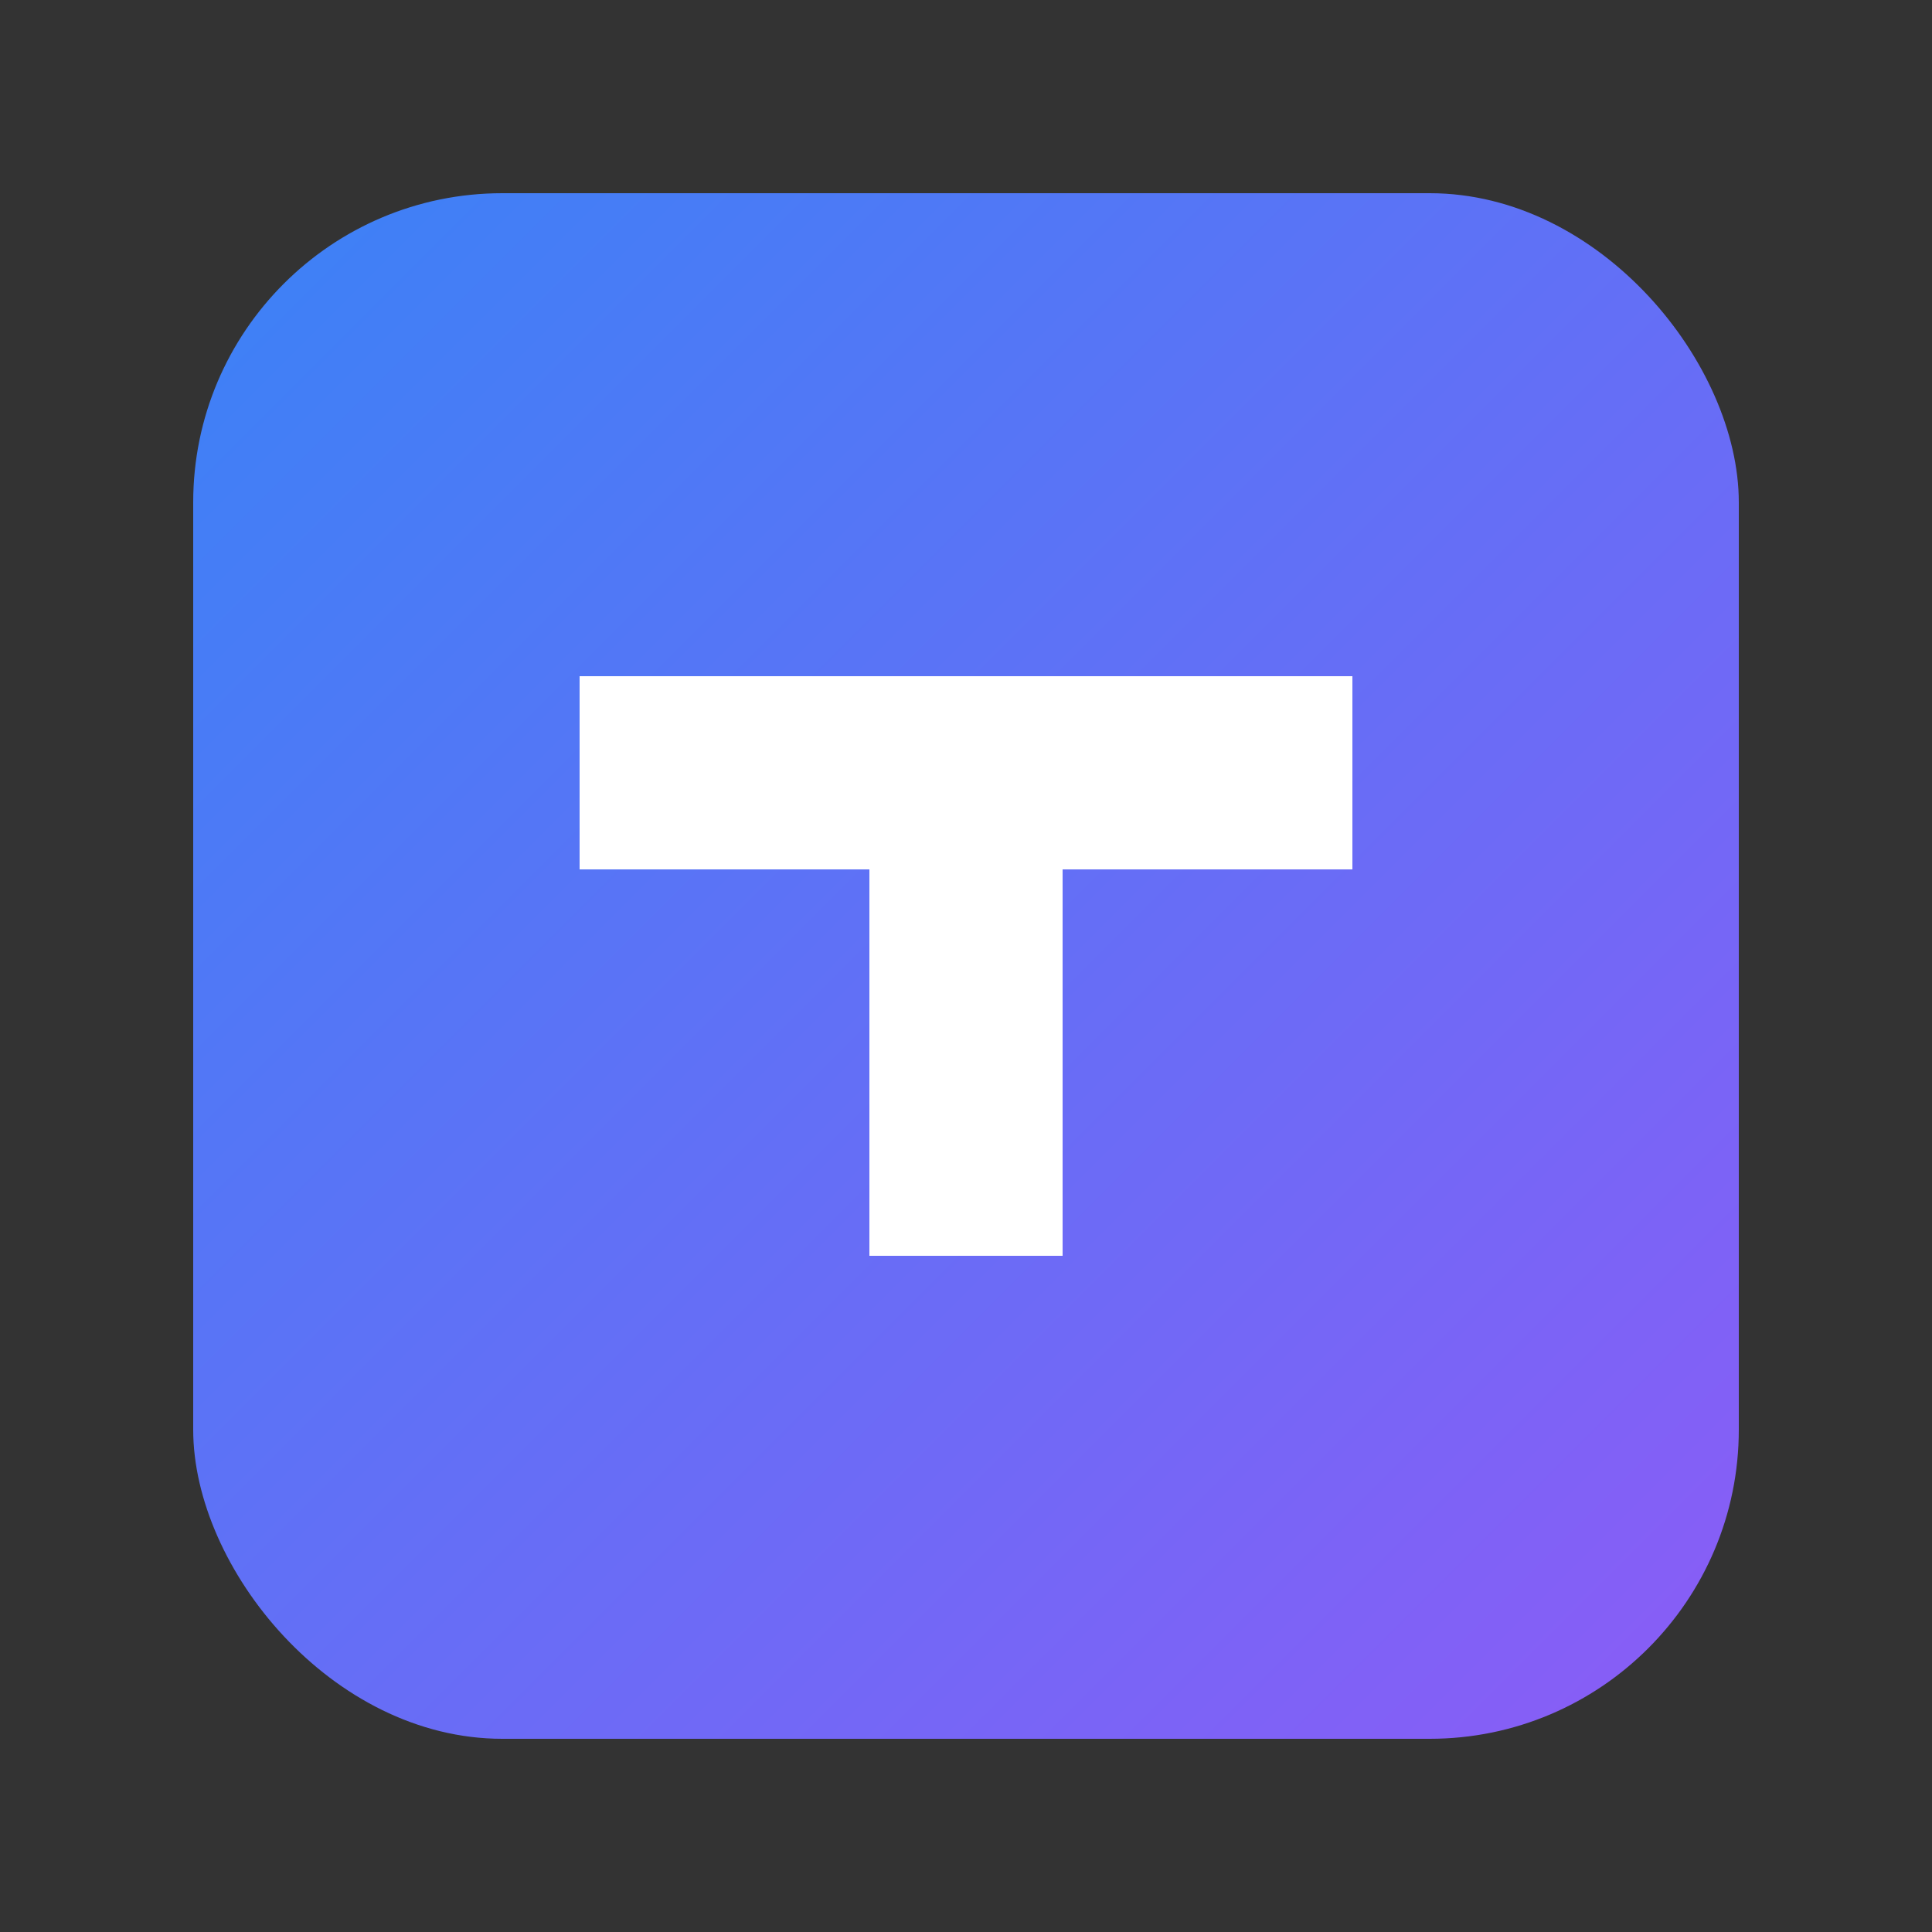
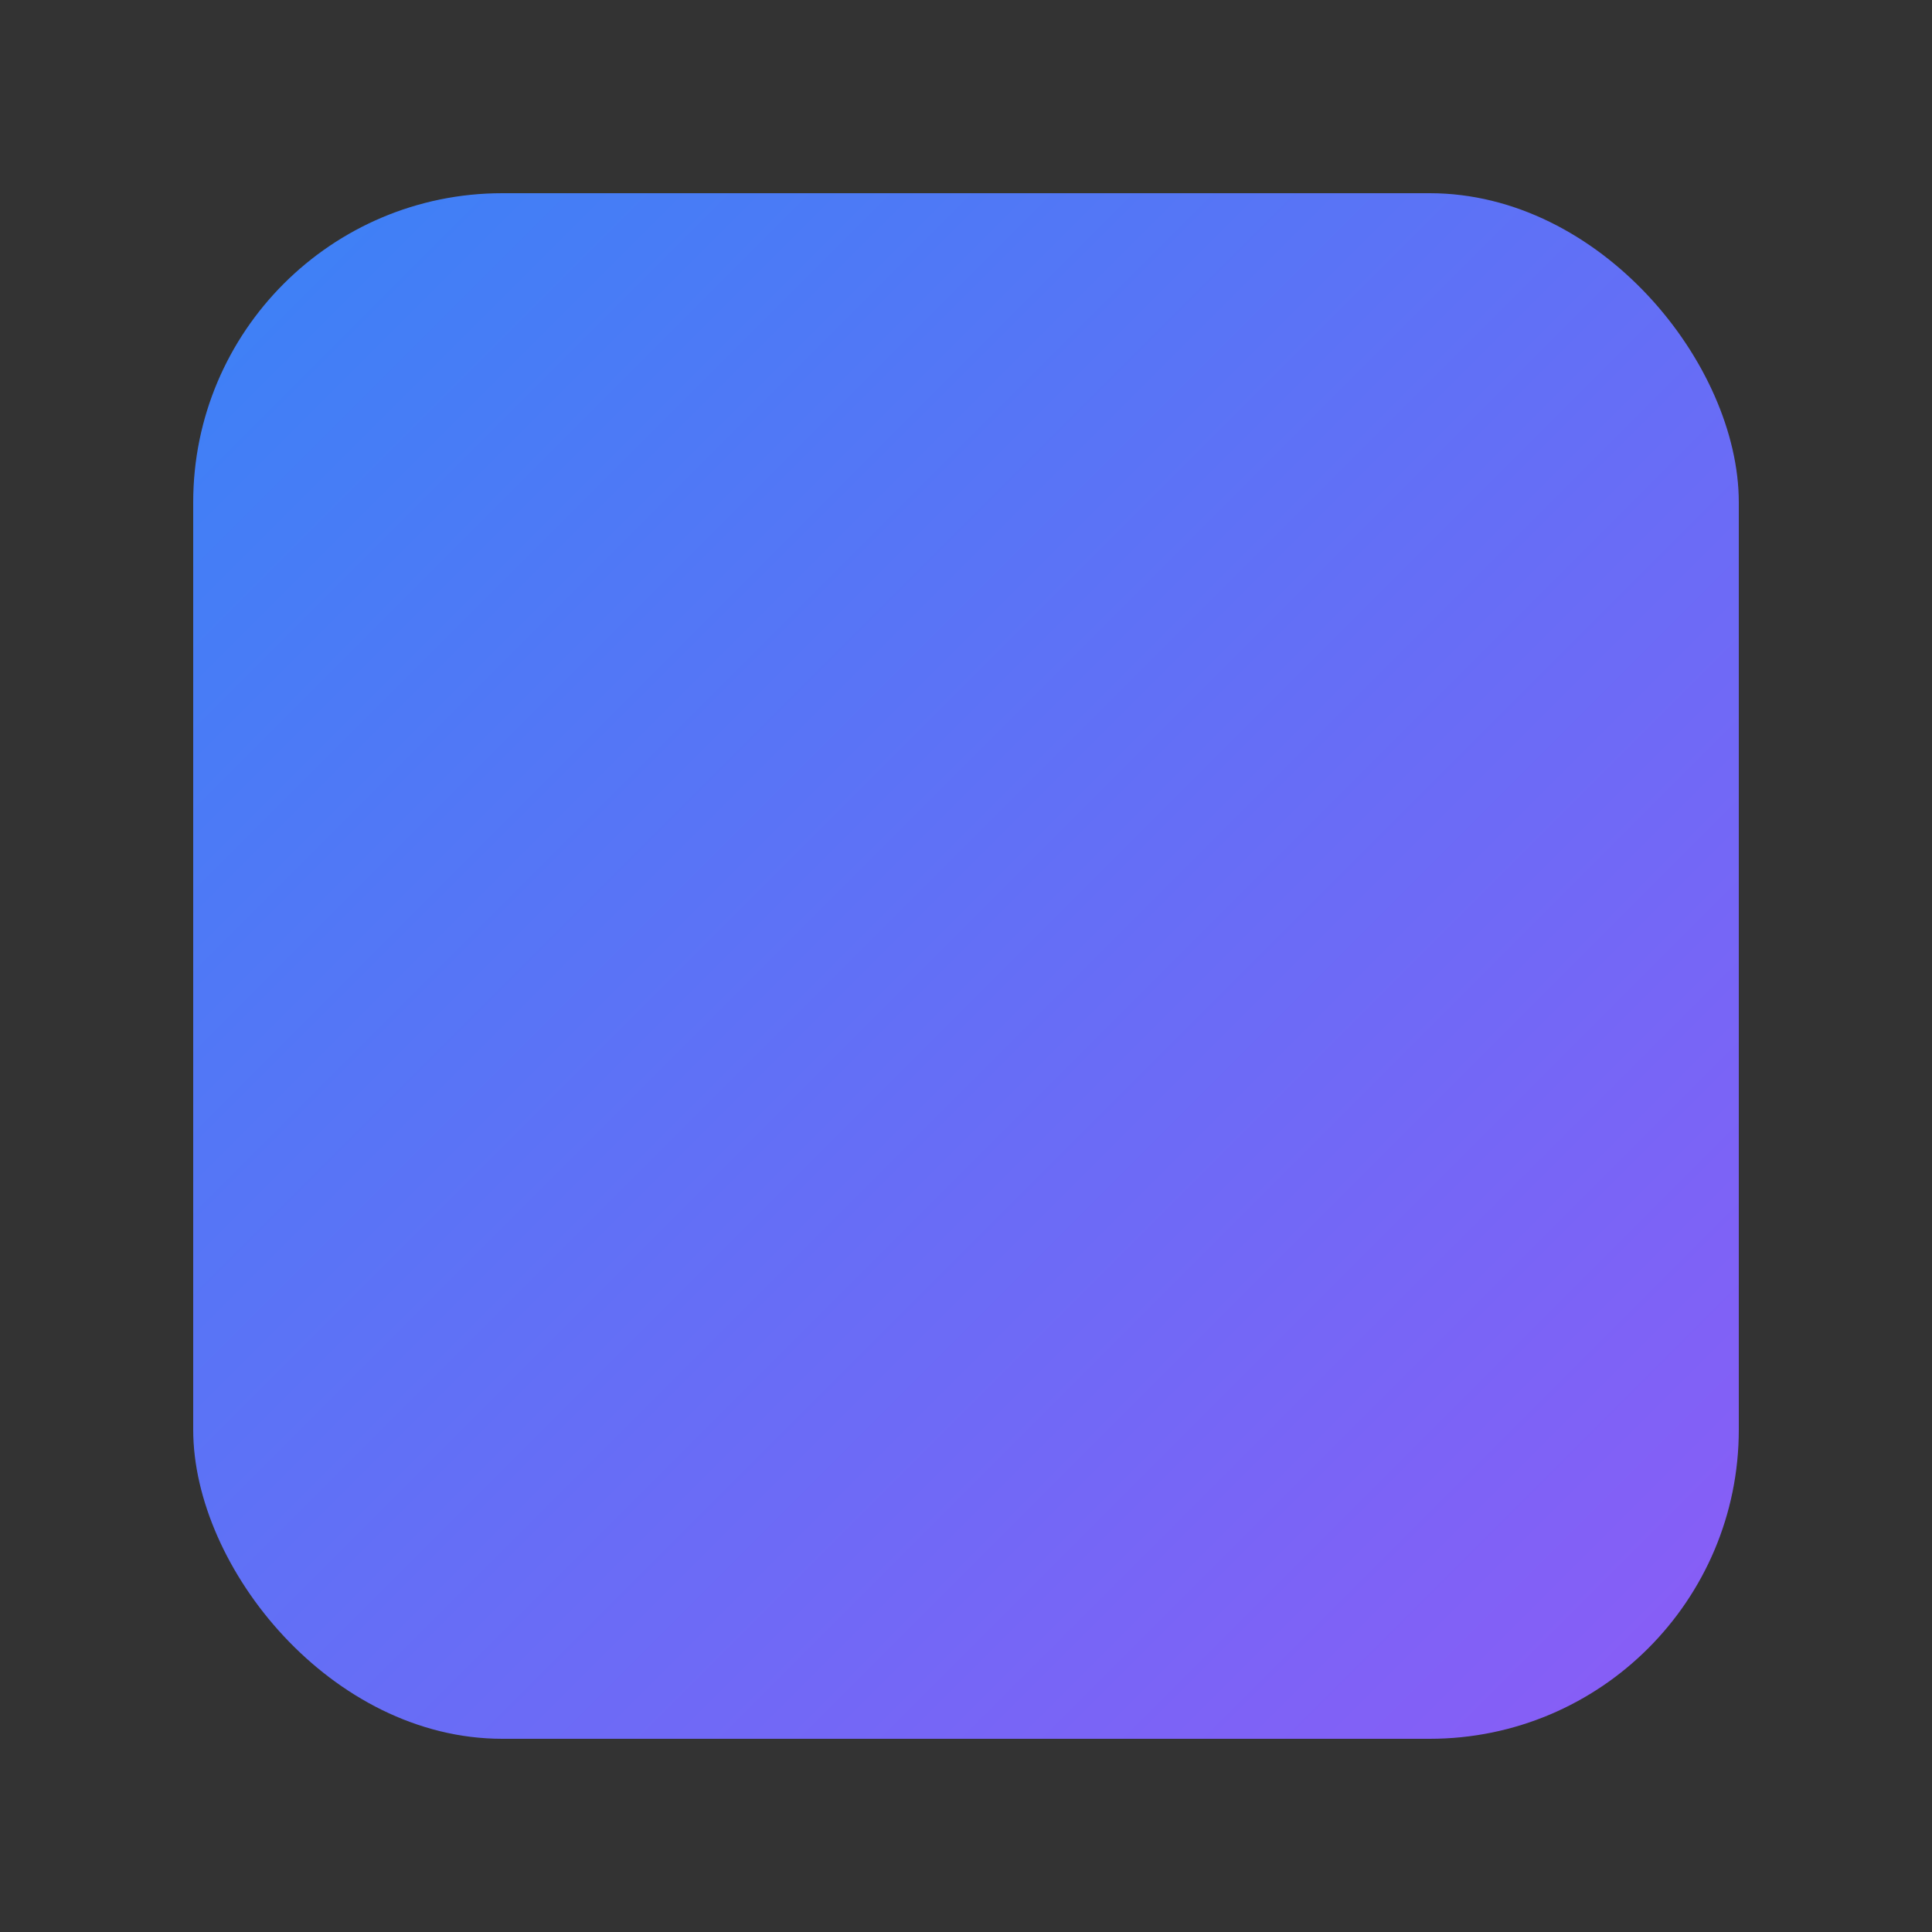
<svg xmlns="http://www.w3.org/2000/svg" width="100" height="100" viewBox="0 0 100 100">
  <rect x="0" y="0" width="100" height="100" fill="#333333" stroke="none" />
  <defs>
    <linearGradient id="logo-gradient" x1="0%" y1="0%" x2="100%" y2="100%">
      <stop offset="0%" style="stop-color:#3b82f6;stop-opacity:1" />
      <stop offset="100%" style="stop-color:#8b5cf6;stop-opacity:1" />
    </linearGradient>
  </defs>
  <g>
    <rect x="10" y="10" width="80" height="80" rx="16" fill="url(#logo-gradient)" />
-     <path d="M 30 35 H 70 V 45 H 55 V 65 H 45 V 45 H 30 Z" fill="#FFFFFF" />
  </g>
</svg>